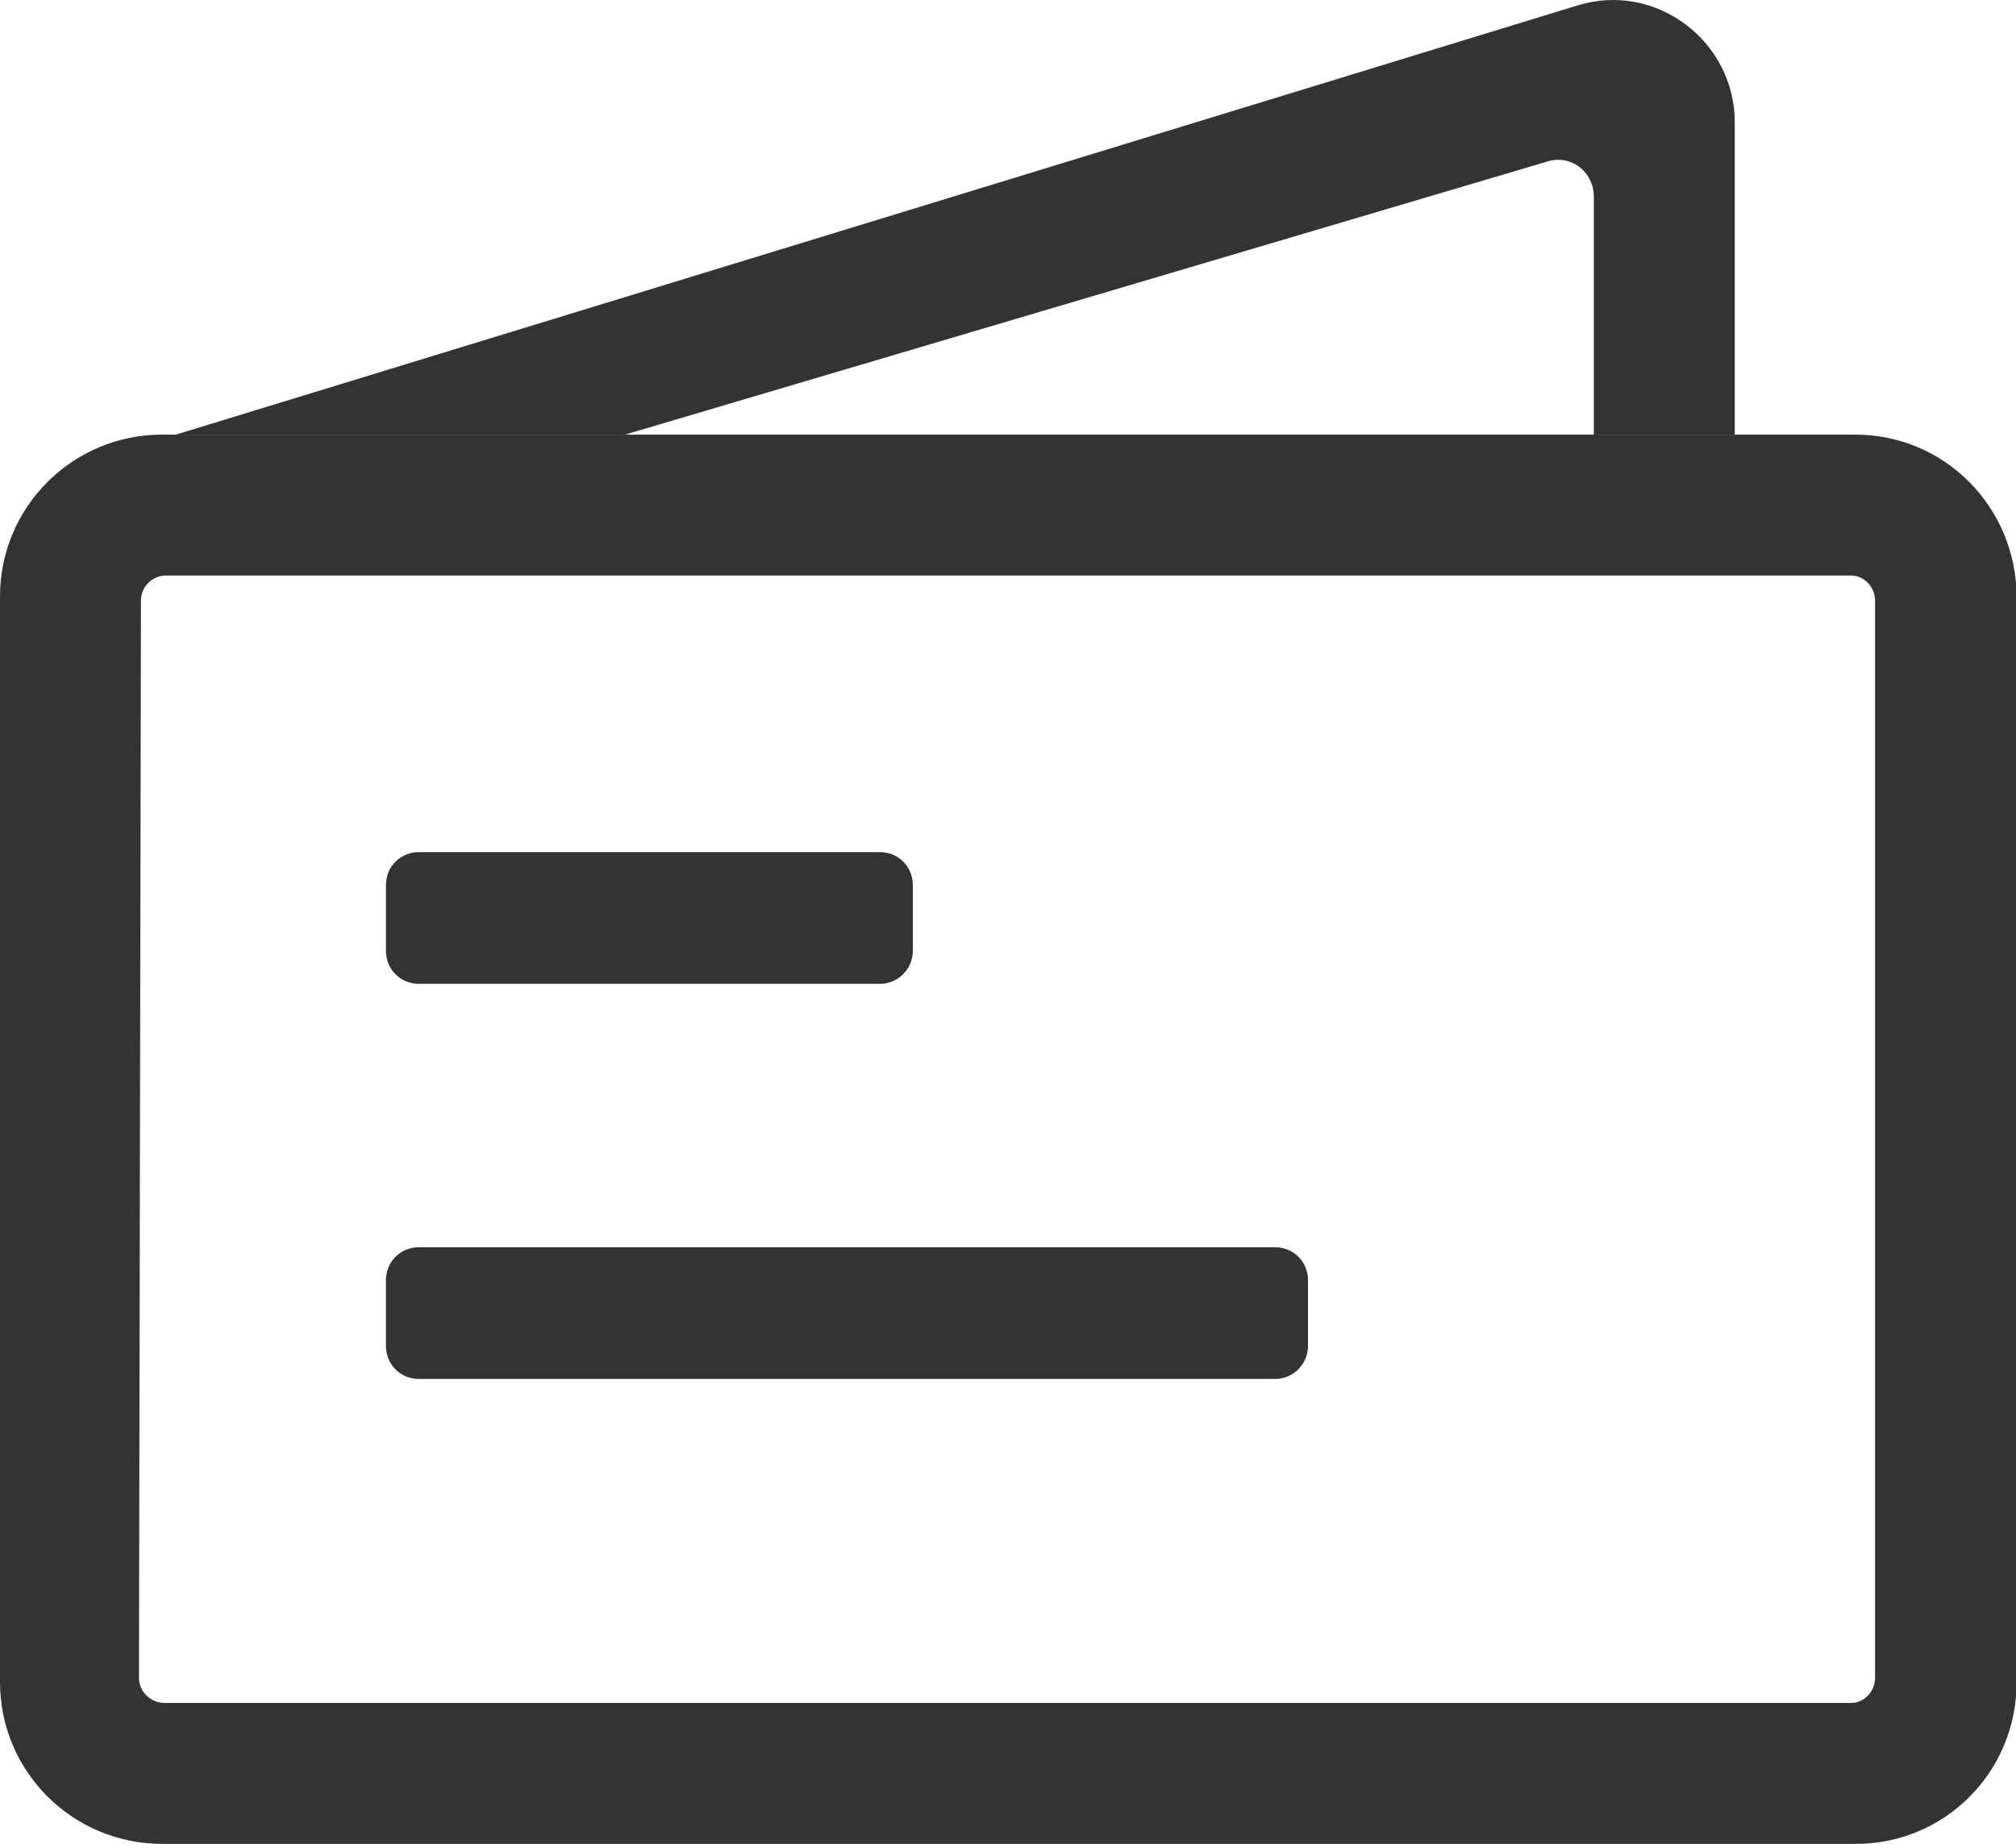
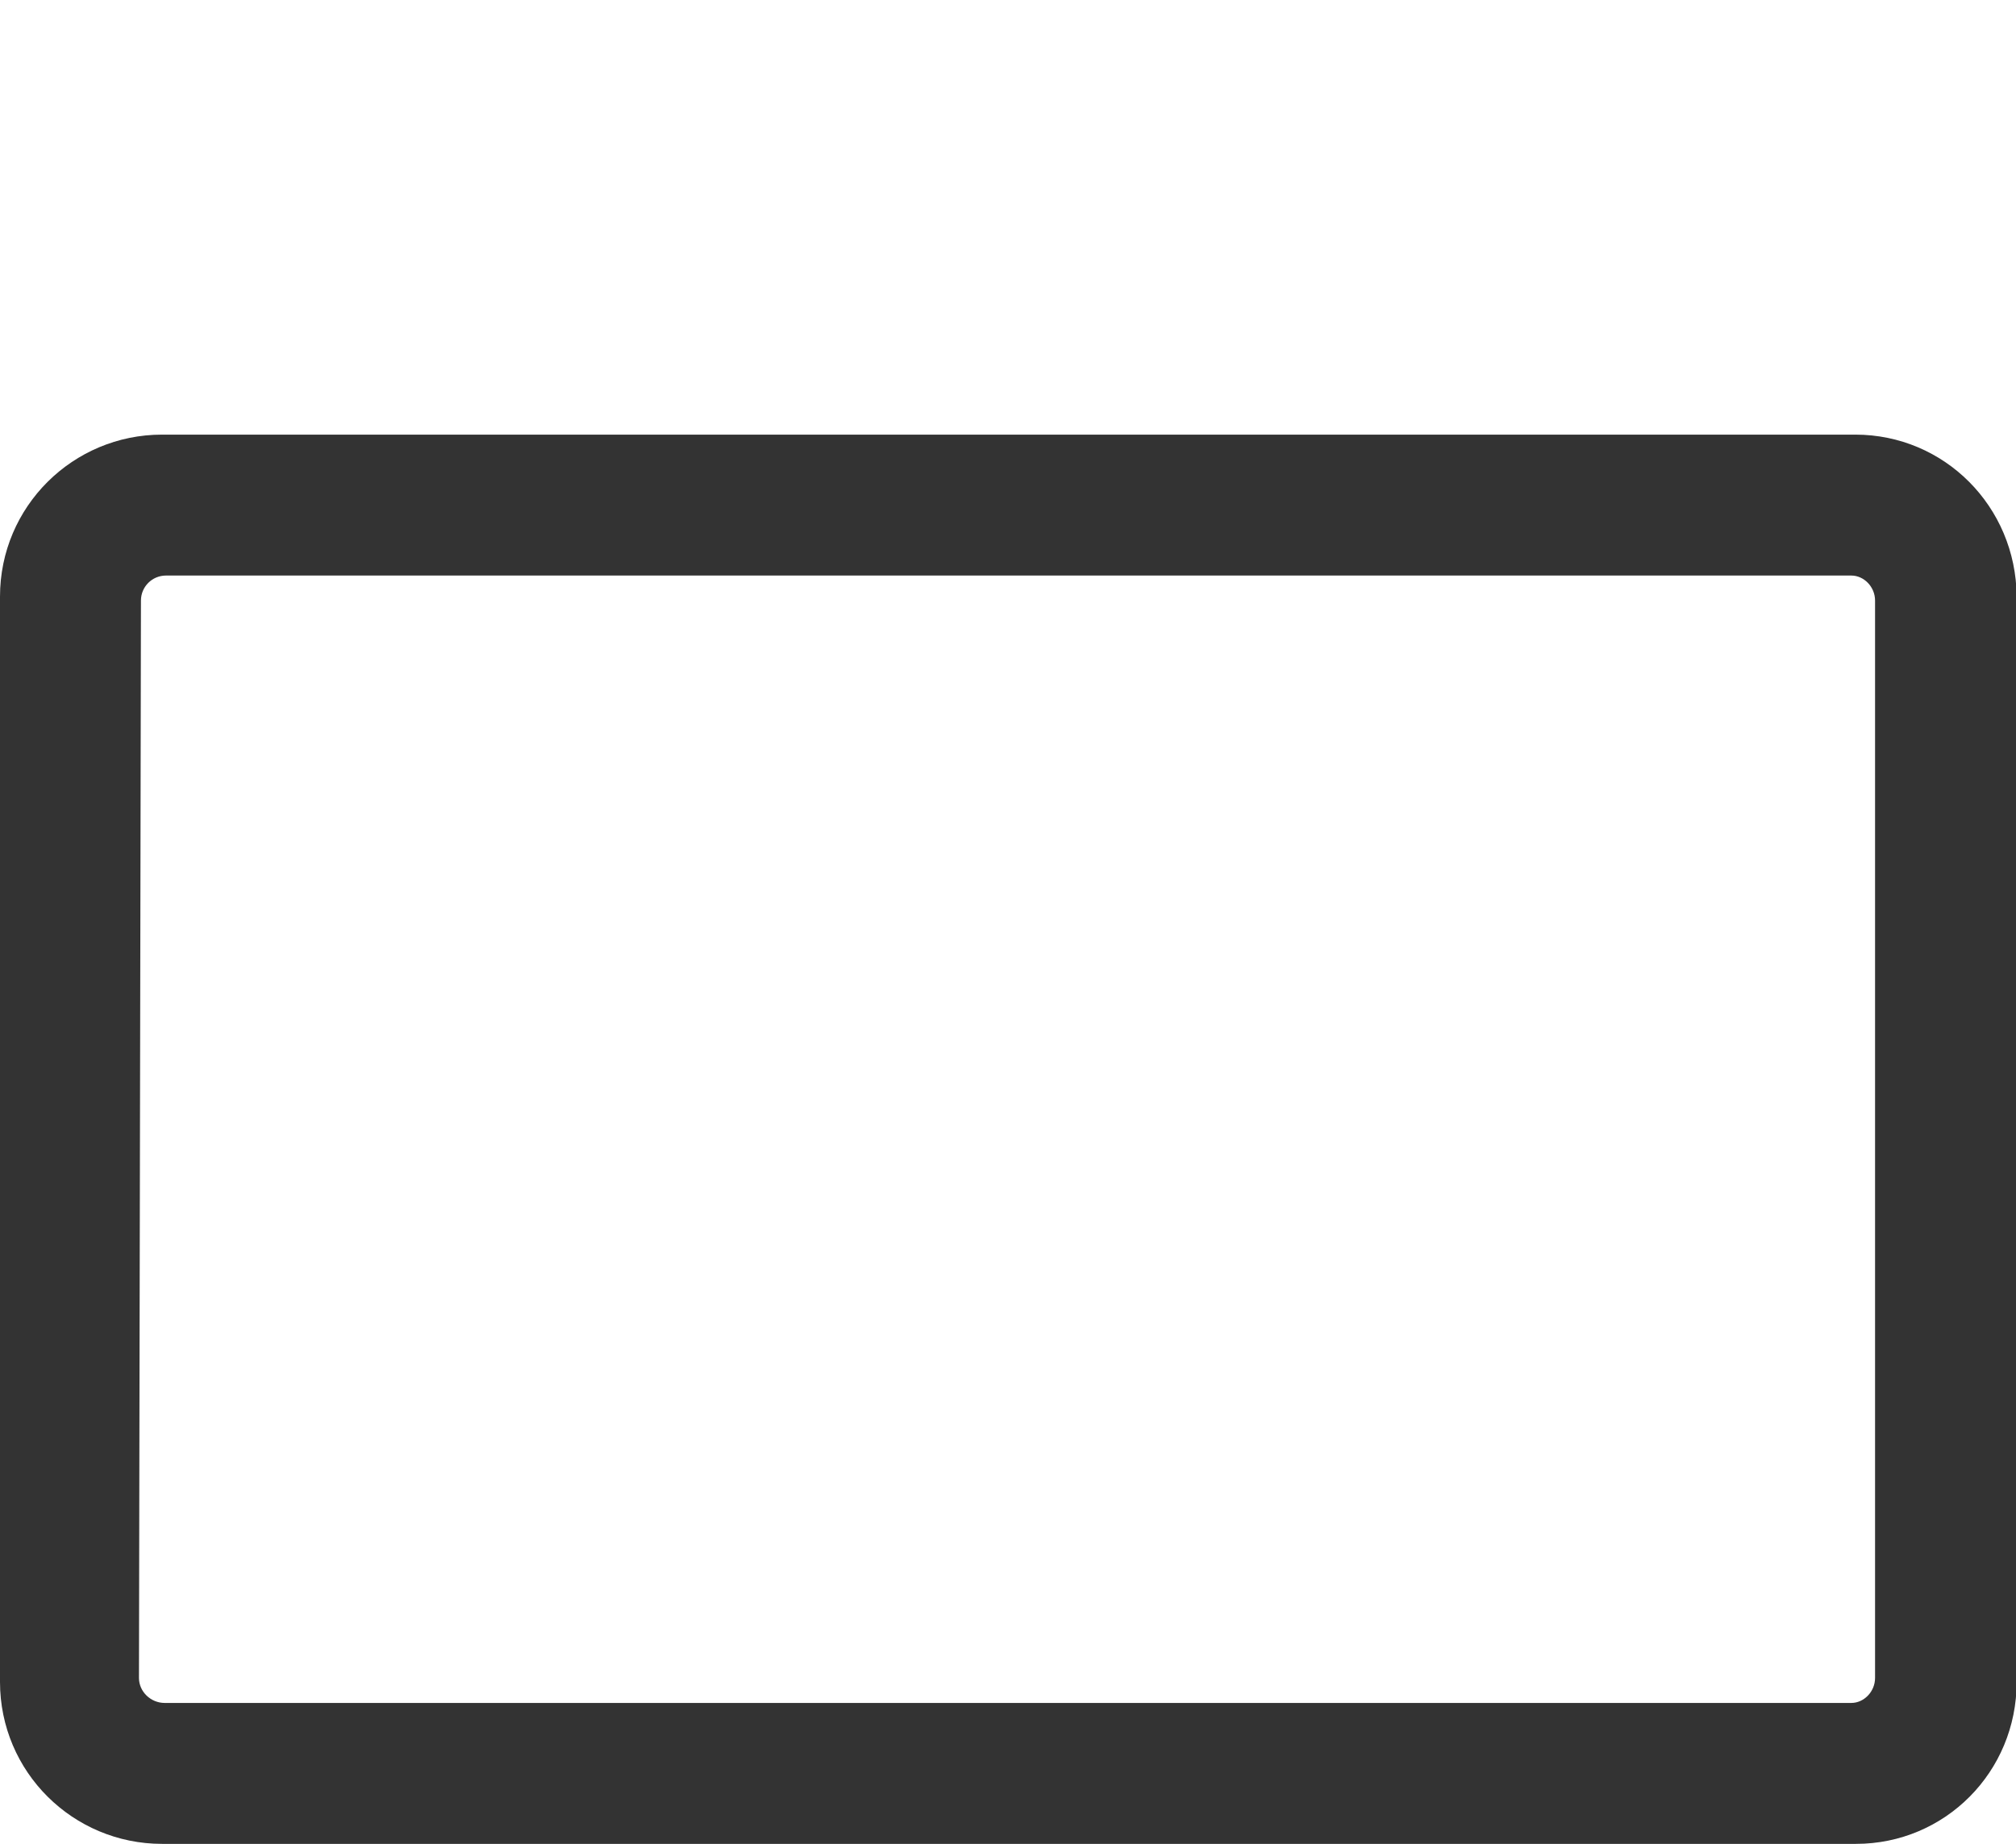
<svg xmlns="http://www.w3.org/2000/svg" version="1.1" id="图层_1" x="0px" y="0px" viewBox="0 0 30.61 28" style="enable-background:new 0 0 30.61 28;" xml:space="preserve">
  <style type="text/css">
	.st0{fill:#333333;}
</style>
  <g>
    <g>
      <path class="st0" d="M28.17,6.6H2.46C1.11,6.6,0,7.69,0,9.06v16.48C0,26.91,1.11,28,2.46,28h25.72c1.35,0,2.44-1.09,2.44-2.46    V9.06C30.61,7.69,29.52,6.6,28.17,6.6z M28.47,25.48c0,0.21-0.17,0.38-0.36,0.38H2.5c-0.21,0-0.39-0.17-0.39-0.38L2.14,9.12    c0-0.21,0.17-0.38,0.38-0.38h25.59c0.19,0,0.36,0.17,0.36,0.38V25.48z" />
-       <path class="st0" d="M26.34,1.86V6.6H24.2V2.99c0-0.39-0.36-0.66-0.73-0.53L9.49,6.6H2.67l21.29-6.52    C25.14-0.28,26.34,0.62,26.34,1.86z" />
    </g>
-     <path class="st0" d="M13.36,14.94h-7c-0.28,0-0.5-0.22-0.5-0.5v-1c0-0.28,0.22-0.5,0.5-0.5h7c0.28,0,0.5,0.22,0.5,0.5v1   C13.86,14.71,13.64,14.94,13.36,14.94z" />
-     <path class="st0" d="M19.36,20.94h-13c-0.28,0-0.5-0.22-0.5-0.5v-1c0-0.28,0.22-0.5,0.5-0.5h13c0.28,0,0.5,0.22,0.5,0.5v1   C19.86,20.71,19.64,20.94,19.36,20.94z" />
  </g>
</svg>